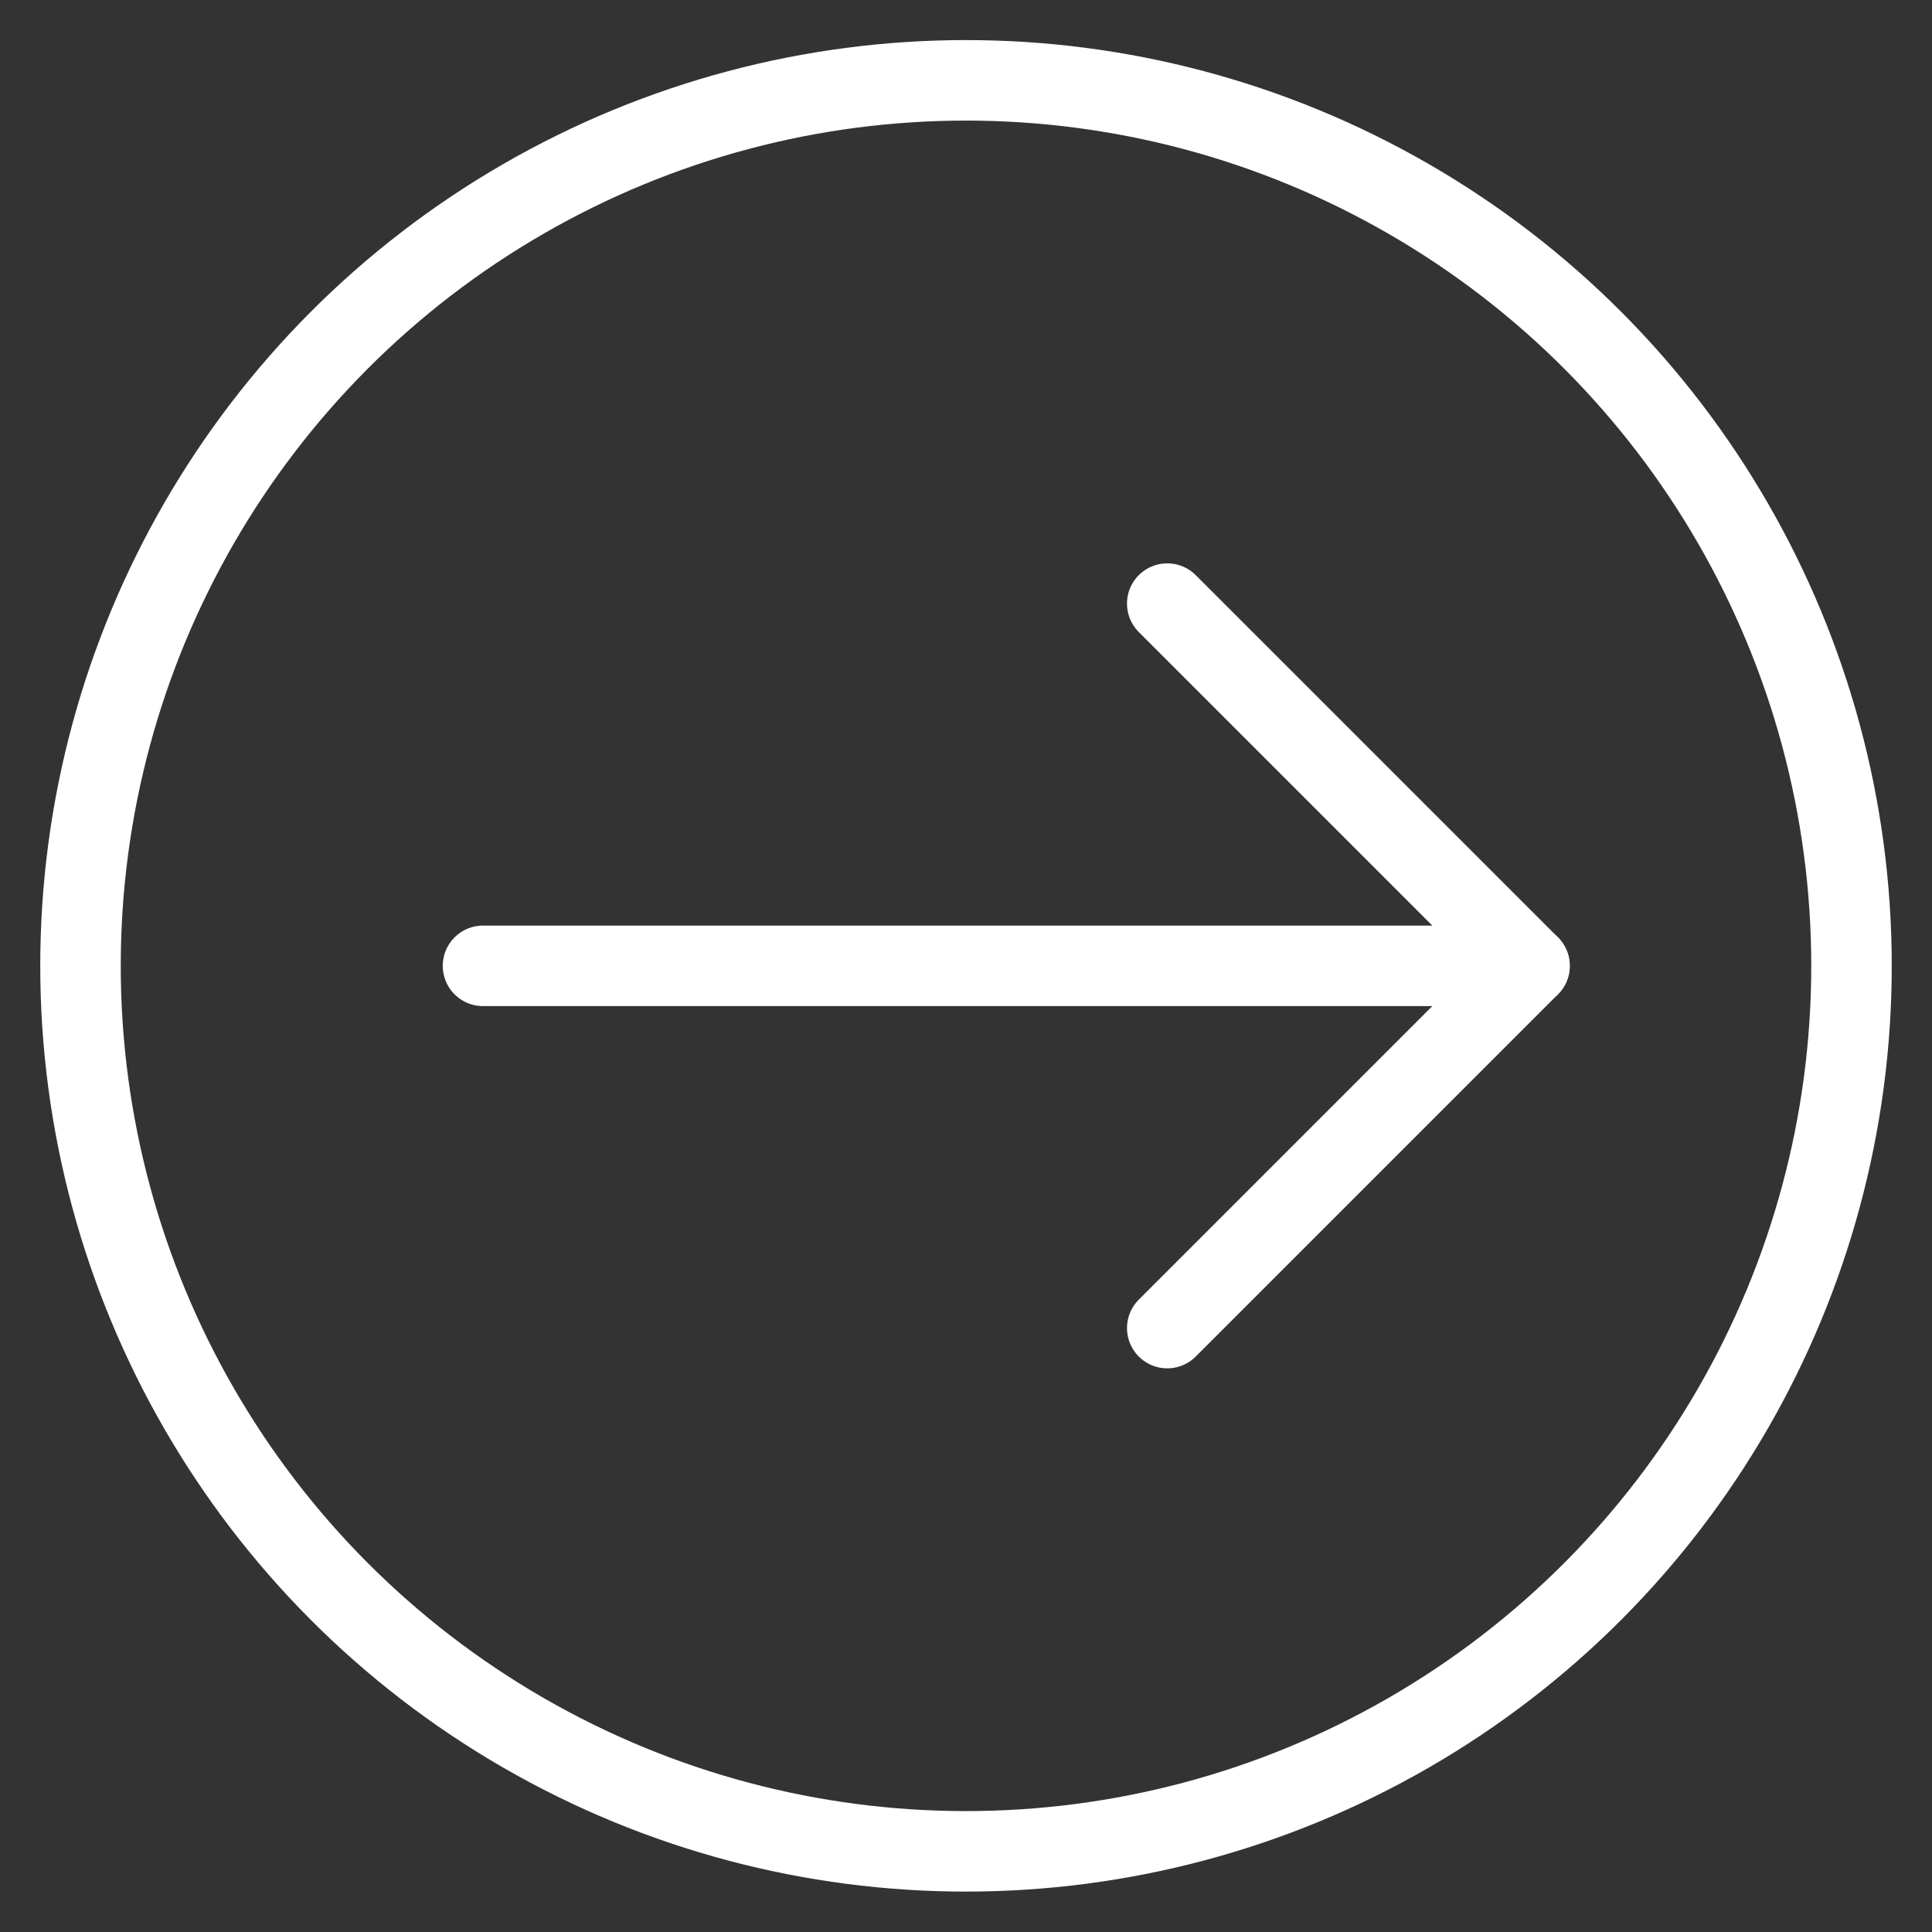
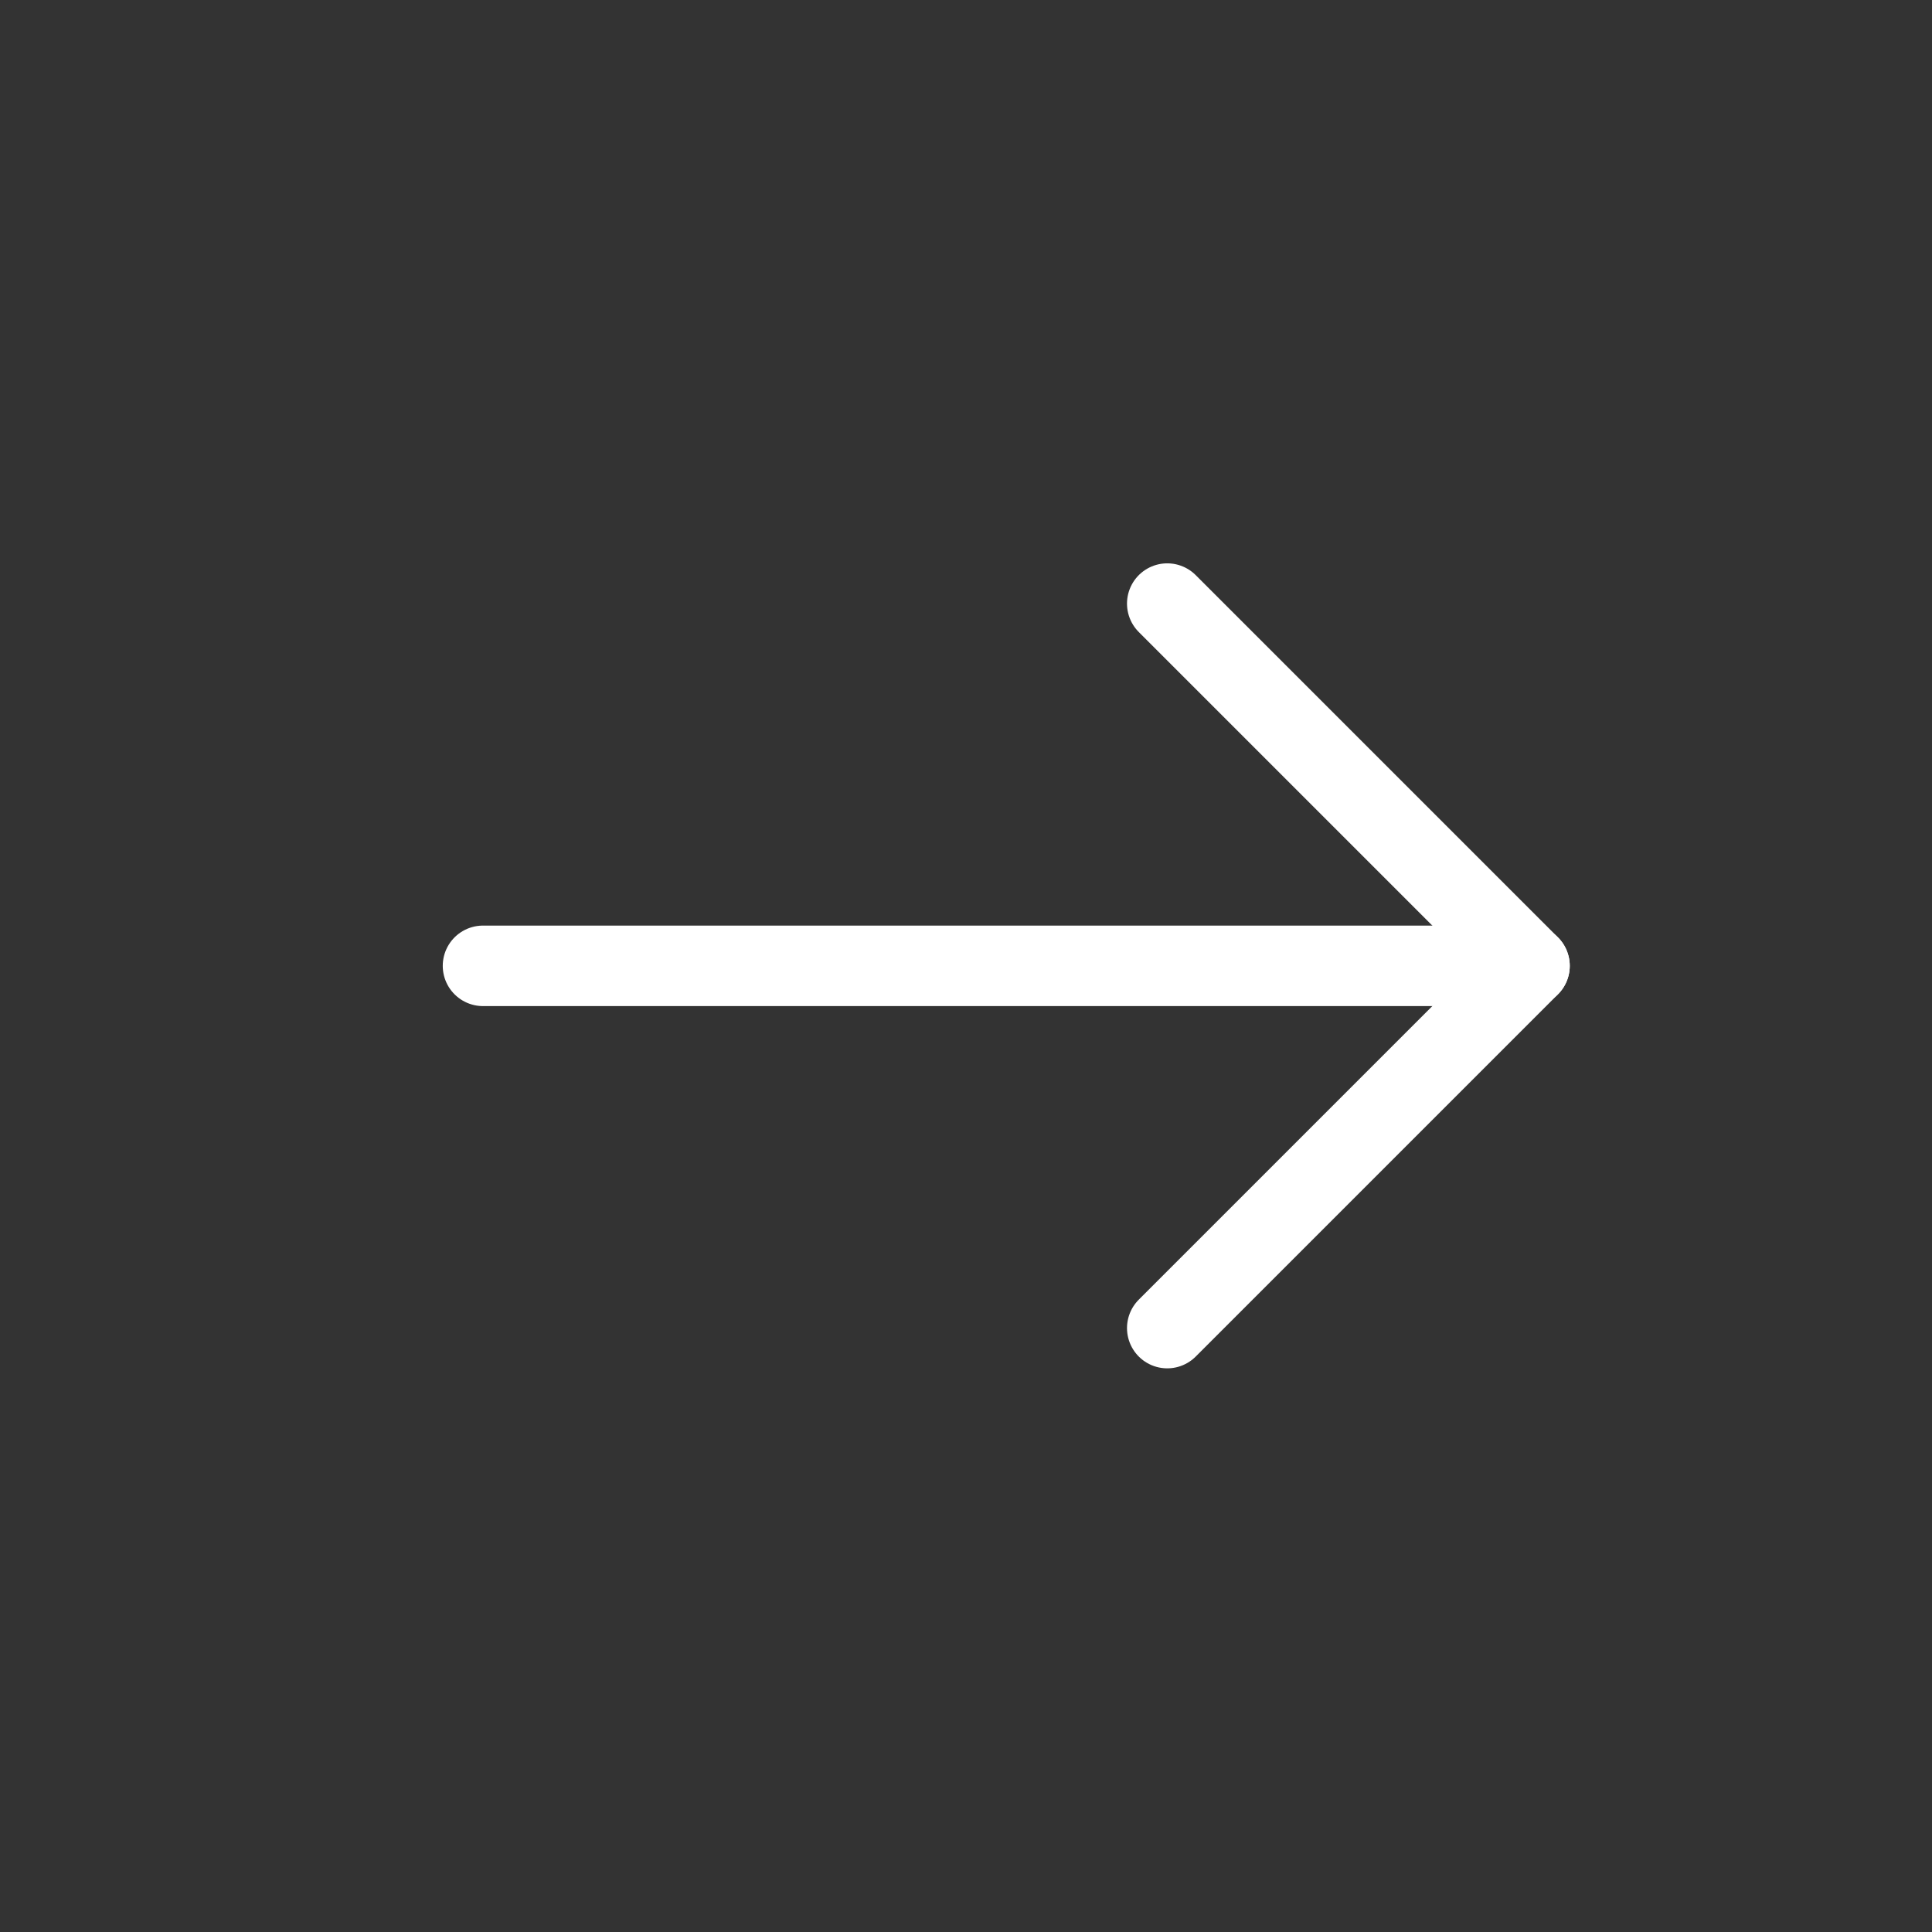
<svg xmlns="http://www.w3.org/2000/svg" width="24px" height="24px" viewBox="0 0 24 24" version="1.1">
  <rect x="0" y="0" width="24" height="24" fill="#333333" stroke="none" />
  <title>Group</title>
  <desc>Created with Sketch.</desc>
  <g id="Page-1" stroke="none" stroke-width="1" fill="none" fill-rule="evenodd" stroke-linecap="round" stroke-linejoin="round">
    <g id="main" transform="translate(-529, -391)" stroke="#FFFFFF">
      <g id="right" transform="translate(270, 0)">
        <g id="block" transform="translate(30, 280)">
          <g id="1" transform="translate(33, 73)">
            <g id="Group" transform="translate(197, 38)">
              <g id="navigation-right-circle-1_1">
-                 <circle id="Oval" cx="11" cy="11.998" r="11" />
                <path d="M5,11.998 L18,11.998" id="Shape" />
                <polyline id="Shape" points="13.5 7.498 18 11.998 13.5 16.498" />
              </g>
            </g>
          </g>
        </g>
      </g>
    </g>
  </g>
</svg>